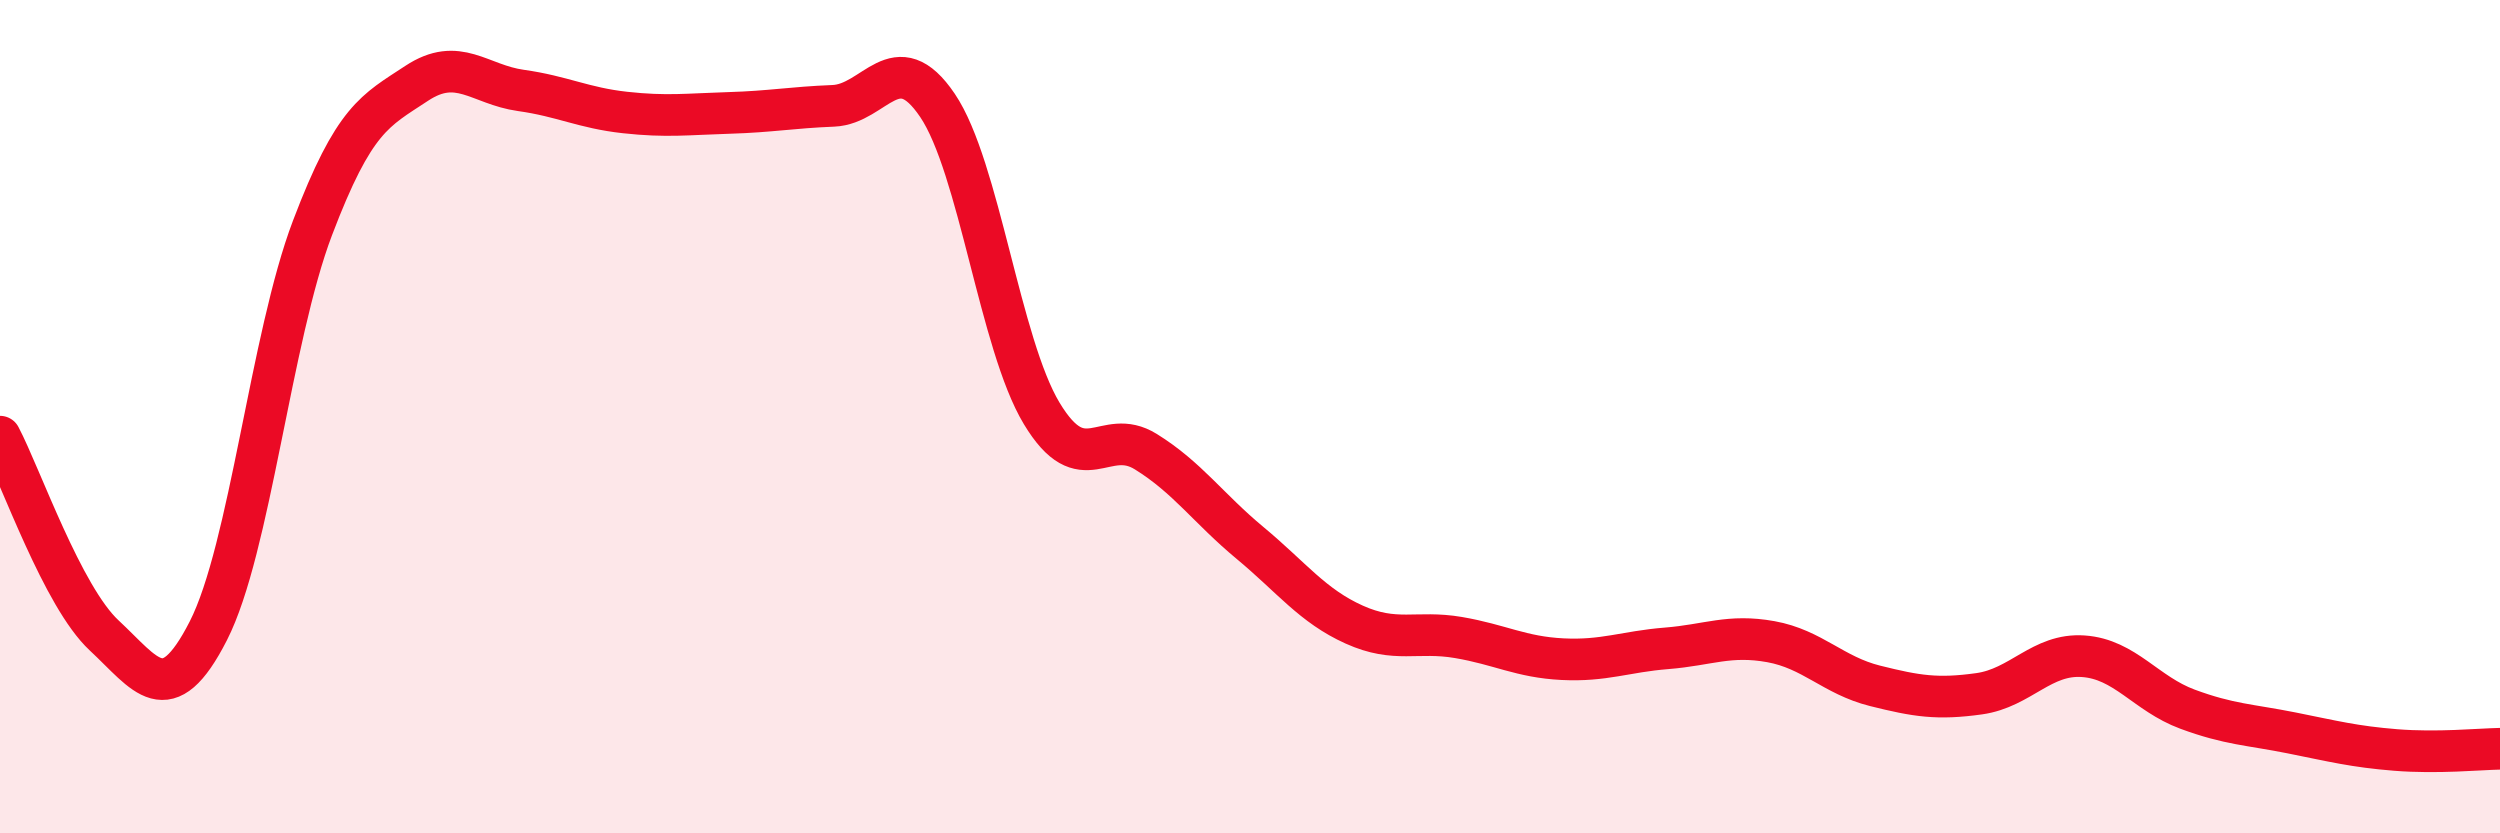
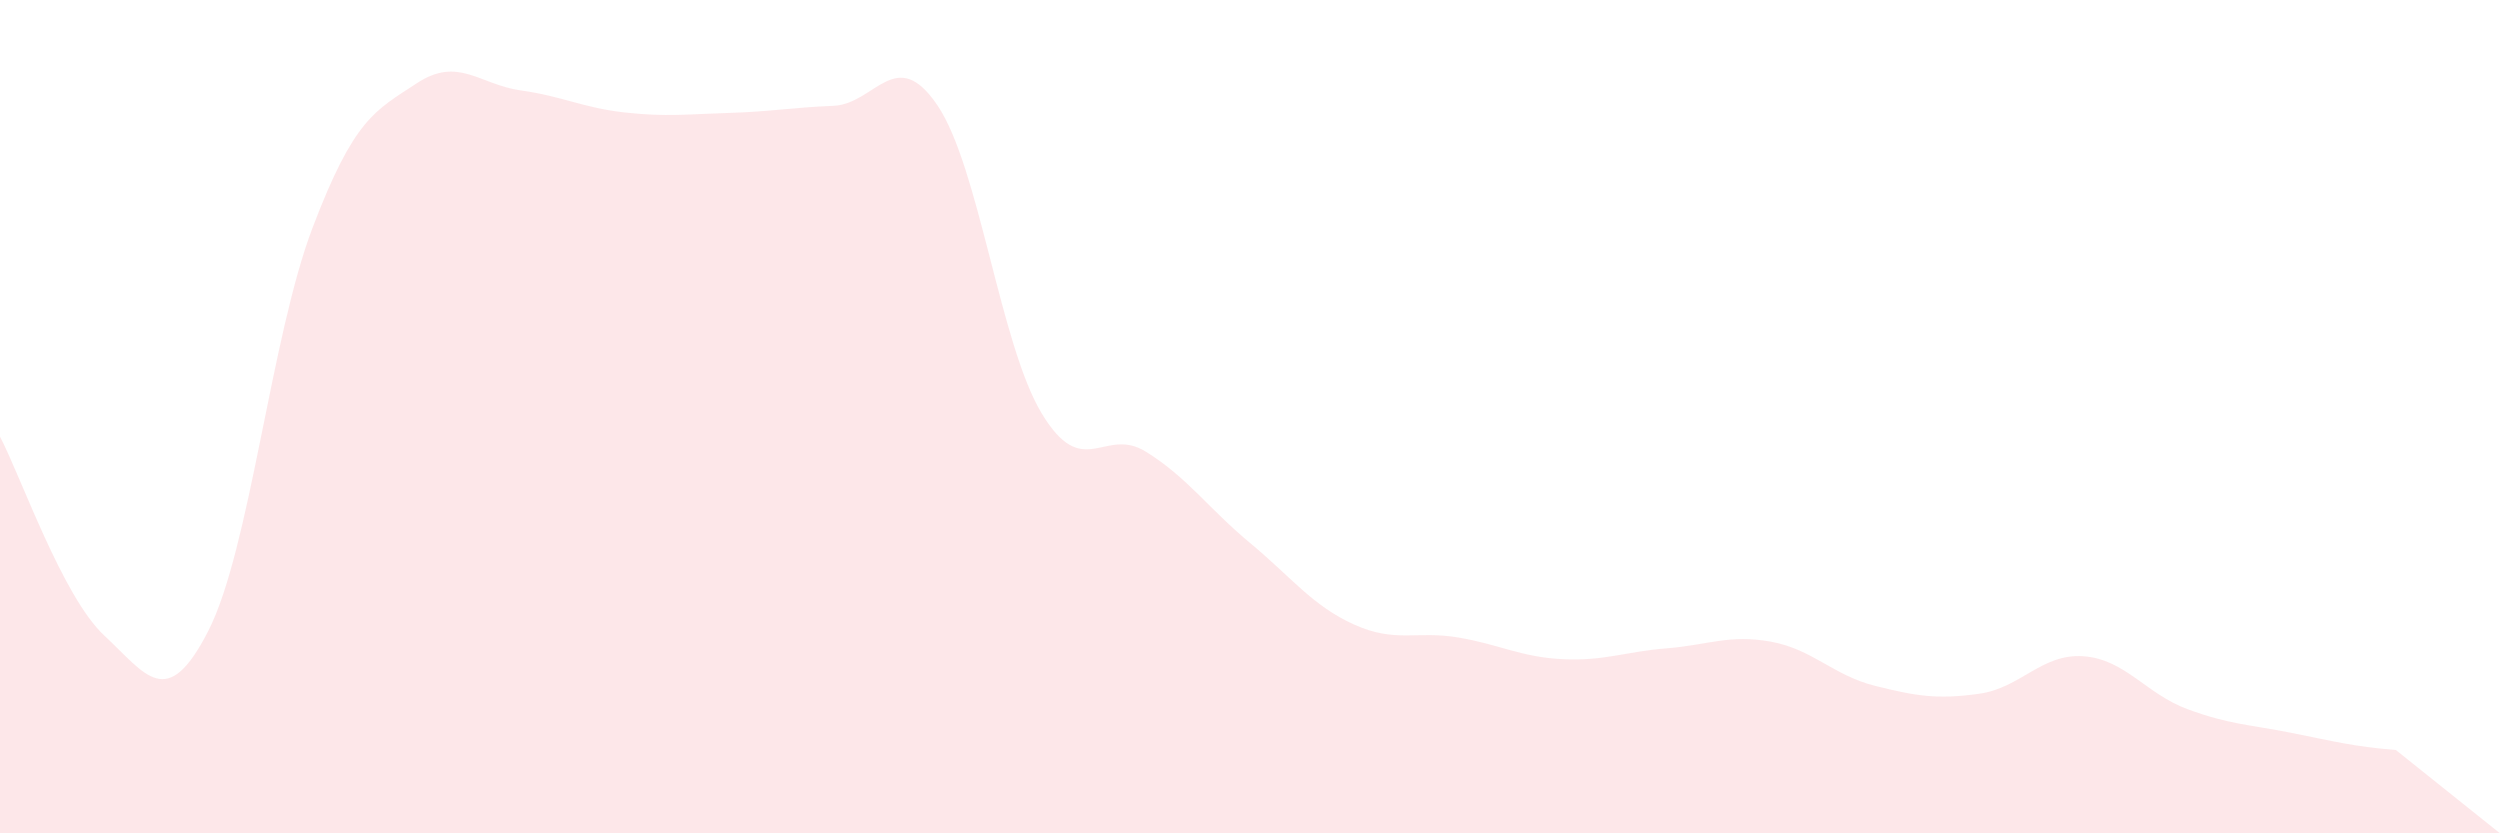
<svg xmlns="http://www.w3.org/2000/svg" width="60" height="20" viewBox="0 0 60 20">
-   <path d="M 0,10.48 C 0.5,11.43 1.5,14.32 2.5,15.25 C 3.5,16.18 4,17.1 5,15.14 C 6,13.18 6.5,8.1 7.5,5.47 C 8.5,2.84 9,2.66 10,2 C 11,1.34 11.5,2.03 12.5,2.17 C 13.5,2.31 14,2.59 15,2.7 C 16,2.81 16.5,2.74 17.5,2.71 C 18.5,2.68 19,2.58 20,2.54 C 21,2.5 21.5,1.05 22.5,2.53 C 23.5,4.01 24,8.26 25,9.92 C 26,11.58 26.5,10.22 27.5,10.84 C 28.5,11.46 29,12.2 30,13.03 C 31,13.86 31.5,14.54 32.5,14.99 C 33.5,15.44 34,15.13 35,15.3 C 36,15.47 36.5,15.77 37.5,15.82 C 38.5,15.87 39,15.64 40,15.56 C 41,15.48 41.5,15.22 42.5,15.4 C 43.5,15.58 44,16.21 45,16.46 C 46,16.71 46.5,16.79 47.5,16.65 C 48.5,16.51 49,15.68 50,15.75 C 51,15.82 51.5,16.65 52.5,17.02 C 53.5,17.39 54,17.39 55,17.59 C 56,17.79 56.5,17.92 57.5,18 C 58.5,18.08 59.5,17.98 60,17.97L60 20L0 20Z" fill="#EB0A25" opacity="0.1" stroke-linecap="round" stroke-linejoin="round" />
-   <path d="M 0,10.48 C 0.5,11.43 1.5,14.32 2.5,15.25 C 3.5,16.18 4,17.1 5,15.14 C 6,13.18 6.5,8.1 7.5,5.47 C 8.5,2.84 9,2.66 10,2 C 11,1.34 11.5,2.03 12.5,2.17 C 13.5,2.31 14,2.59 15,2.7 C 16,2.81 16.5,2.74 17.5,2.71 C 18.5,2.68 19,2.58 20,2.54 C 21,2.5 21.5,1.05 22.5,2.53 C 23.5,4.01 24,8.26 25,9.92 C 26,11.58 26.5,10.22 27.5,10.84 C 28.5,11.46 29,12.2 30,13.03 C 31,13.86 31.5,14.54 32.5,14.99 C 33.5,15.44 34,15.13 35,15.3 C 36,15.47 36.5,15.77 37.5,15.82 C 38.5,15.87 39,15.64 40,15.56 C 41,15.48 41.5,15.22 42.5,15.4 C 43.5,15.58 44,16.21 45,16.46 C 46,16.71 46.5,16.79 47.5,16.65 C 48.5,16.51 49,15.68 50,15.75 C 51,15.82 51.5,16.65 52.5,17.02 C 53.5,17.39 54,17.39 55,17.59 C 56,17.79 56.5,17.92 57.5,18 C 58.5,18.08 59.5,17.98 60,17.97" stroke="#EB0A25" stroke-width="1" fill="none" stroke-linecap="round" stroke-linejoin="round" />
+   <path d="M 0,10.48 C 0.5,11.43 1.5,14.32 2.5,15.25 C 3.5,16.18 4,17.1 5,15.14 C 6,13.18 6.5,8.1 7.5,5.47 C 8.5,2.84 9,2.66 10,2 C 11,1.34 11.5,2.03 12.5,2.17 C 13.5,2.31 14,2.59 15,2.7 C 16,2.81 16.5,2.74 17.5,2.71 C 18.5,2.68 19,2.58 20,2.54 C 21,2.5 21.5,1.05 22.5,2.53 C 23.5,4.01 24,8.26 25,9.92 C 26,11.58 26.5,10.22 27.5,10.84 C 28.5,11.46 29,12.2 30,13.03 C 31,13.86 31.5,14.54 32.5,14.99 C 33.5,15.44 34,15.13 35,15.3 C 36,15.47 36.5,15.77 37.5,15.82 C 38.5,15.87 39,15.64 40,15.56 C 41,15.48 41.5,15.22 42.5,15.4 C 43.5,15.58 44,16.21 45,16.46 C 46,16.71 46.5,16.79 47.5,16.65 C 48.5,16.51 49,15.68 50,15.75 C 51,15.82 51.5,16.65 52.5,17.02 C 53.5,17.39 54,17.39 55,17.59 C 56,17.79 56.5,17.92 57.5,18 L60 20L0 20Z" fill="#EB0A25" opacity="0.1" stroke-linecap="round" stroke-linejoin="round" />
</svg>